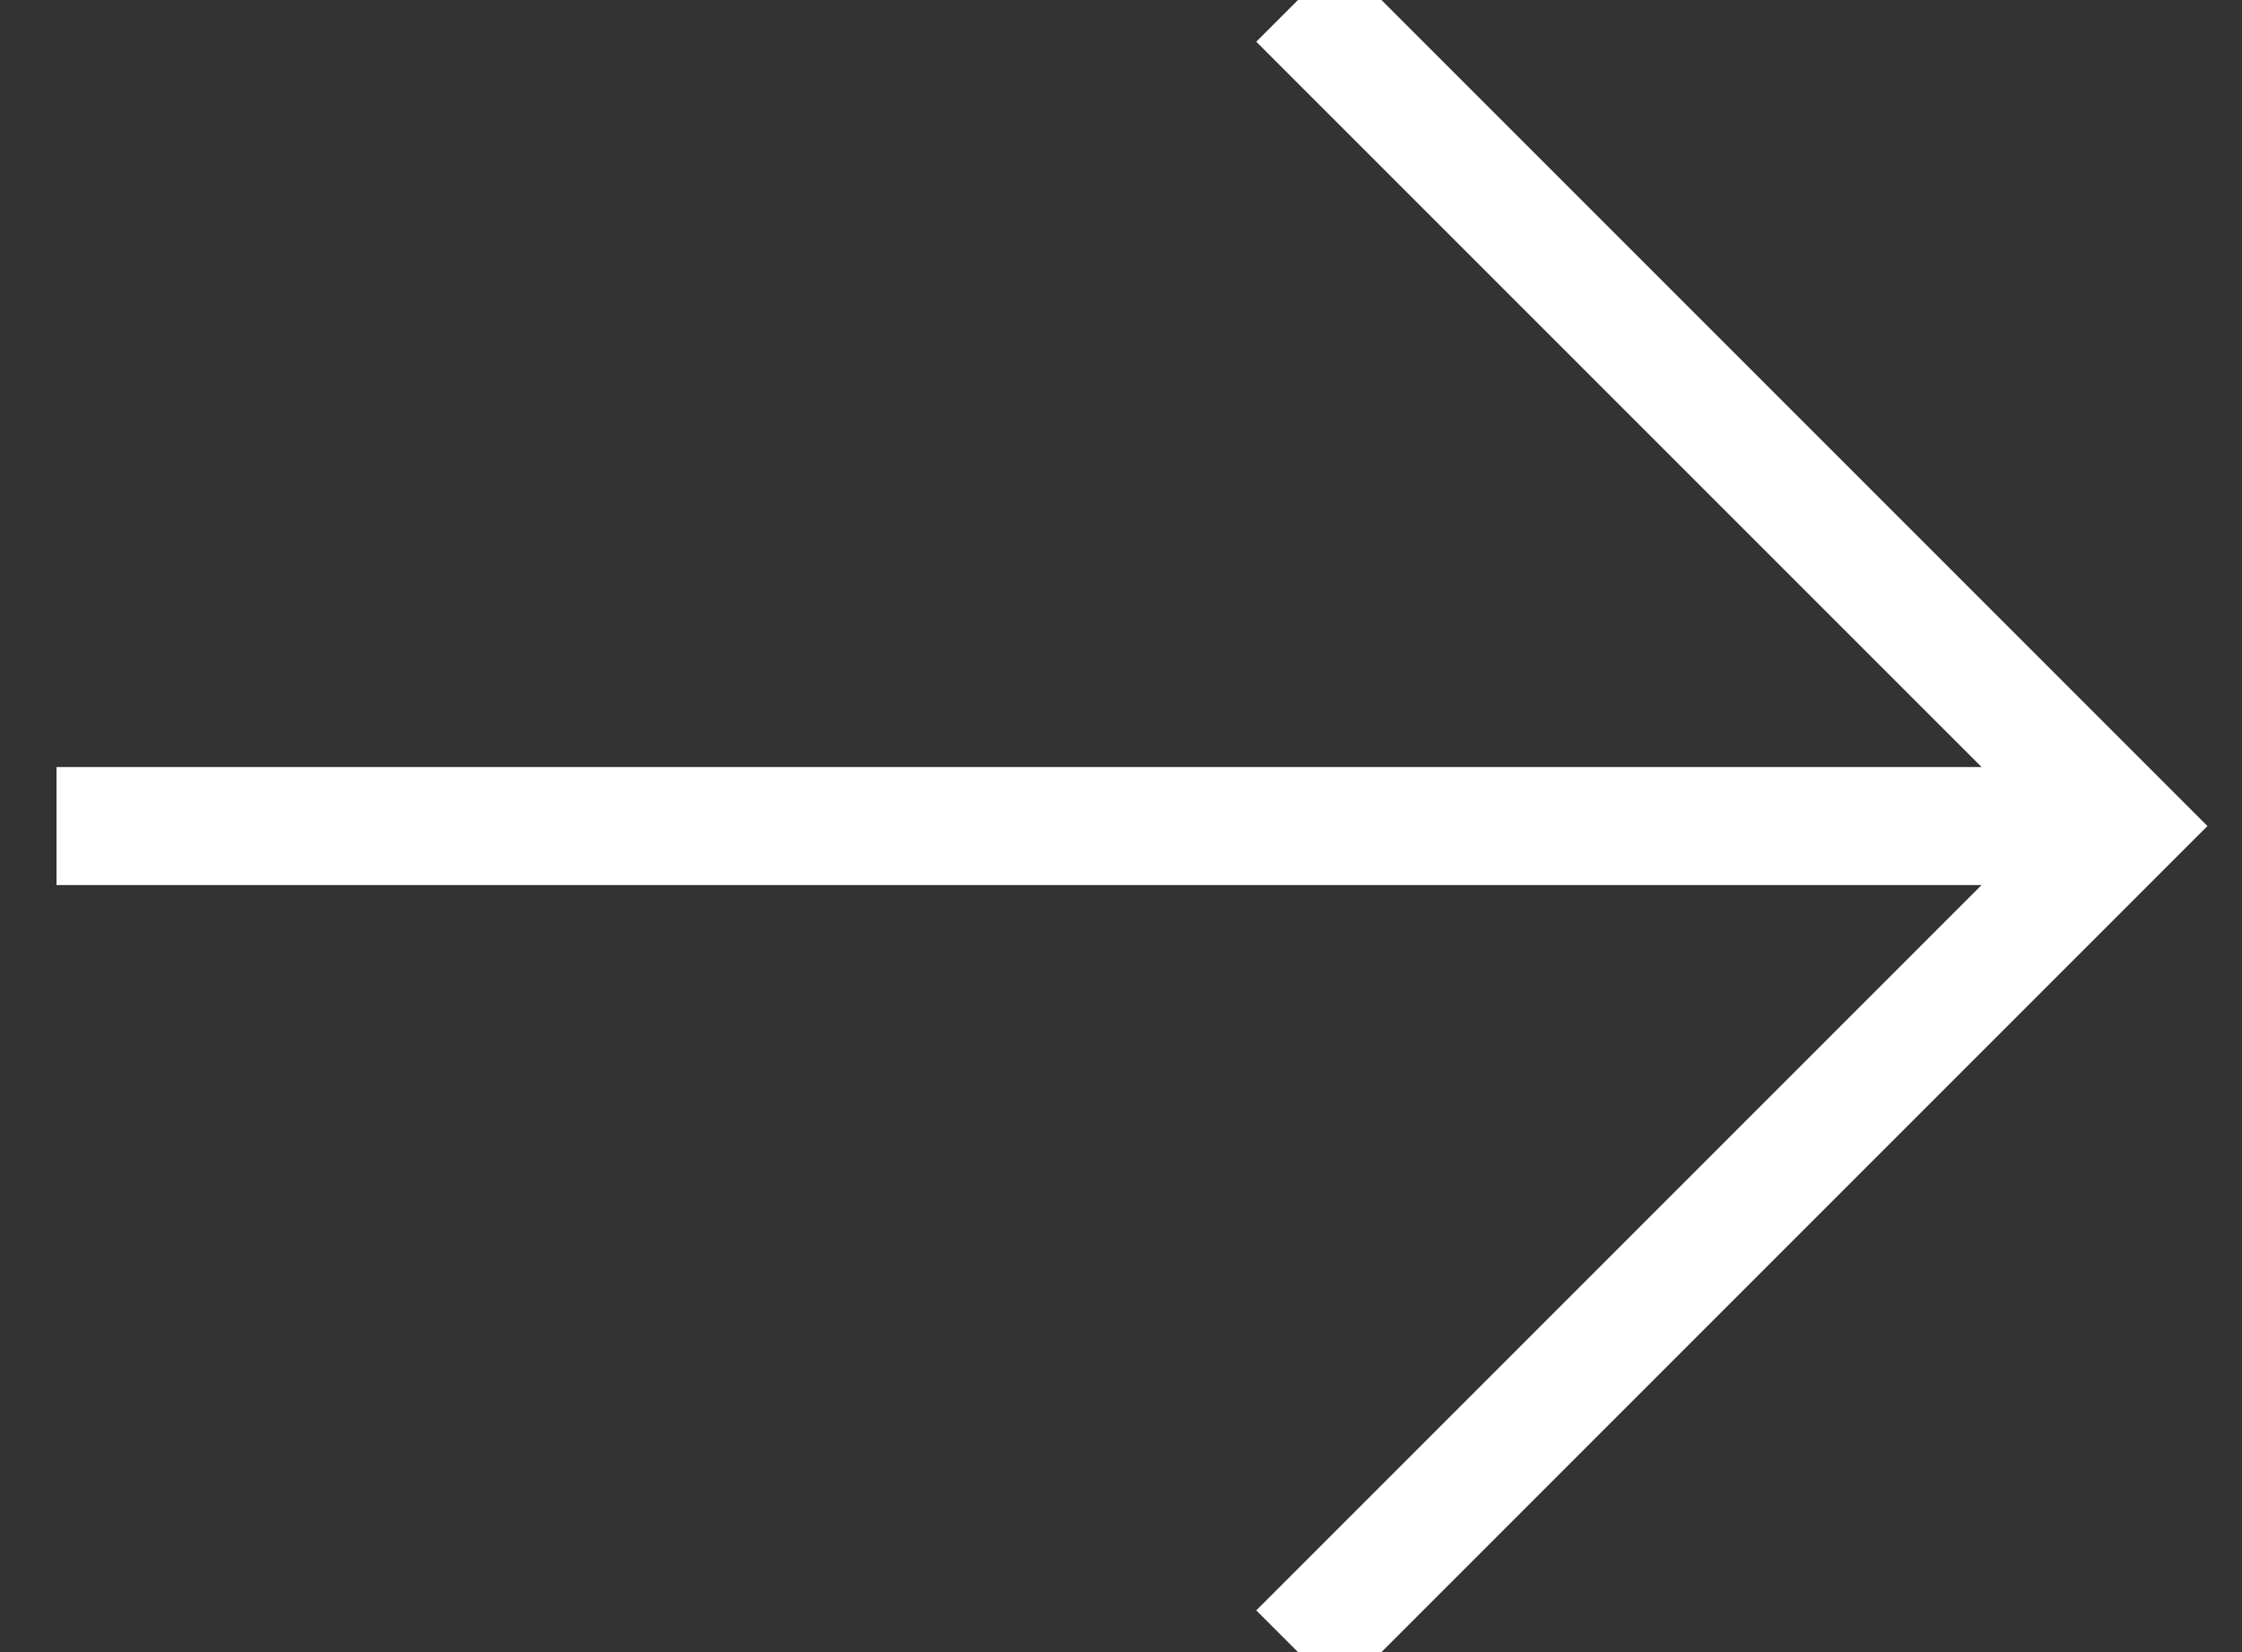
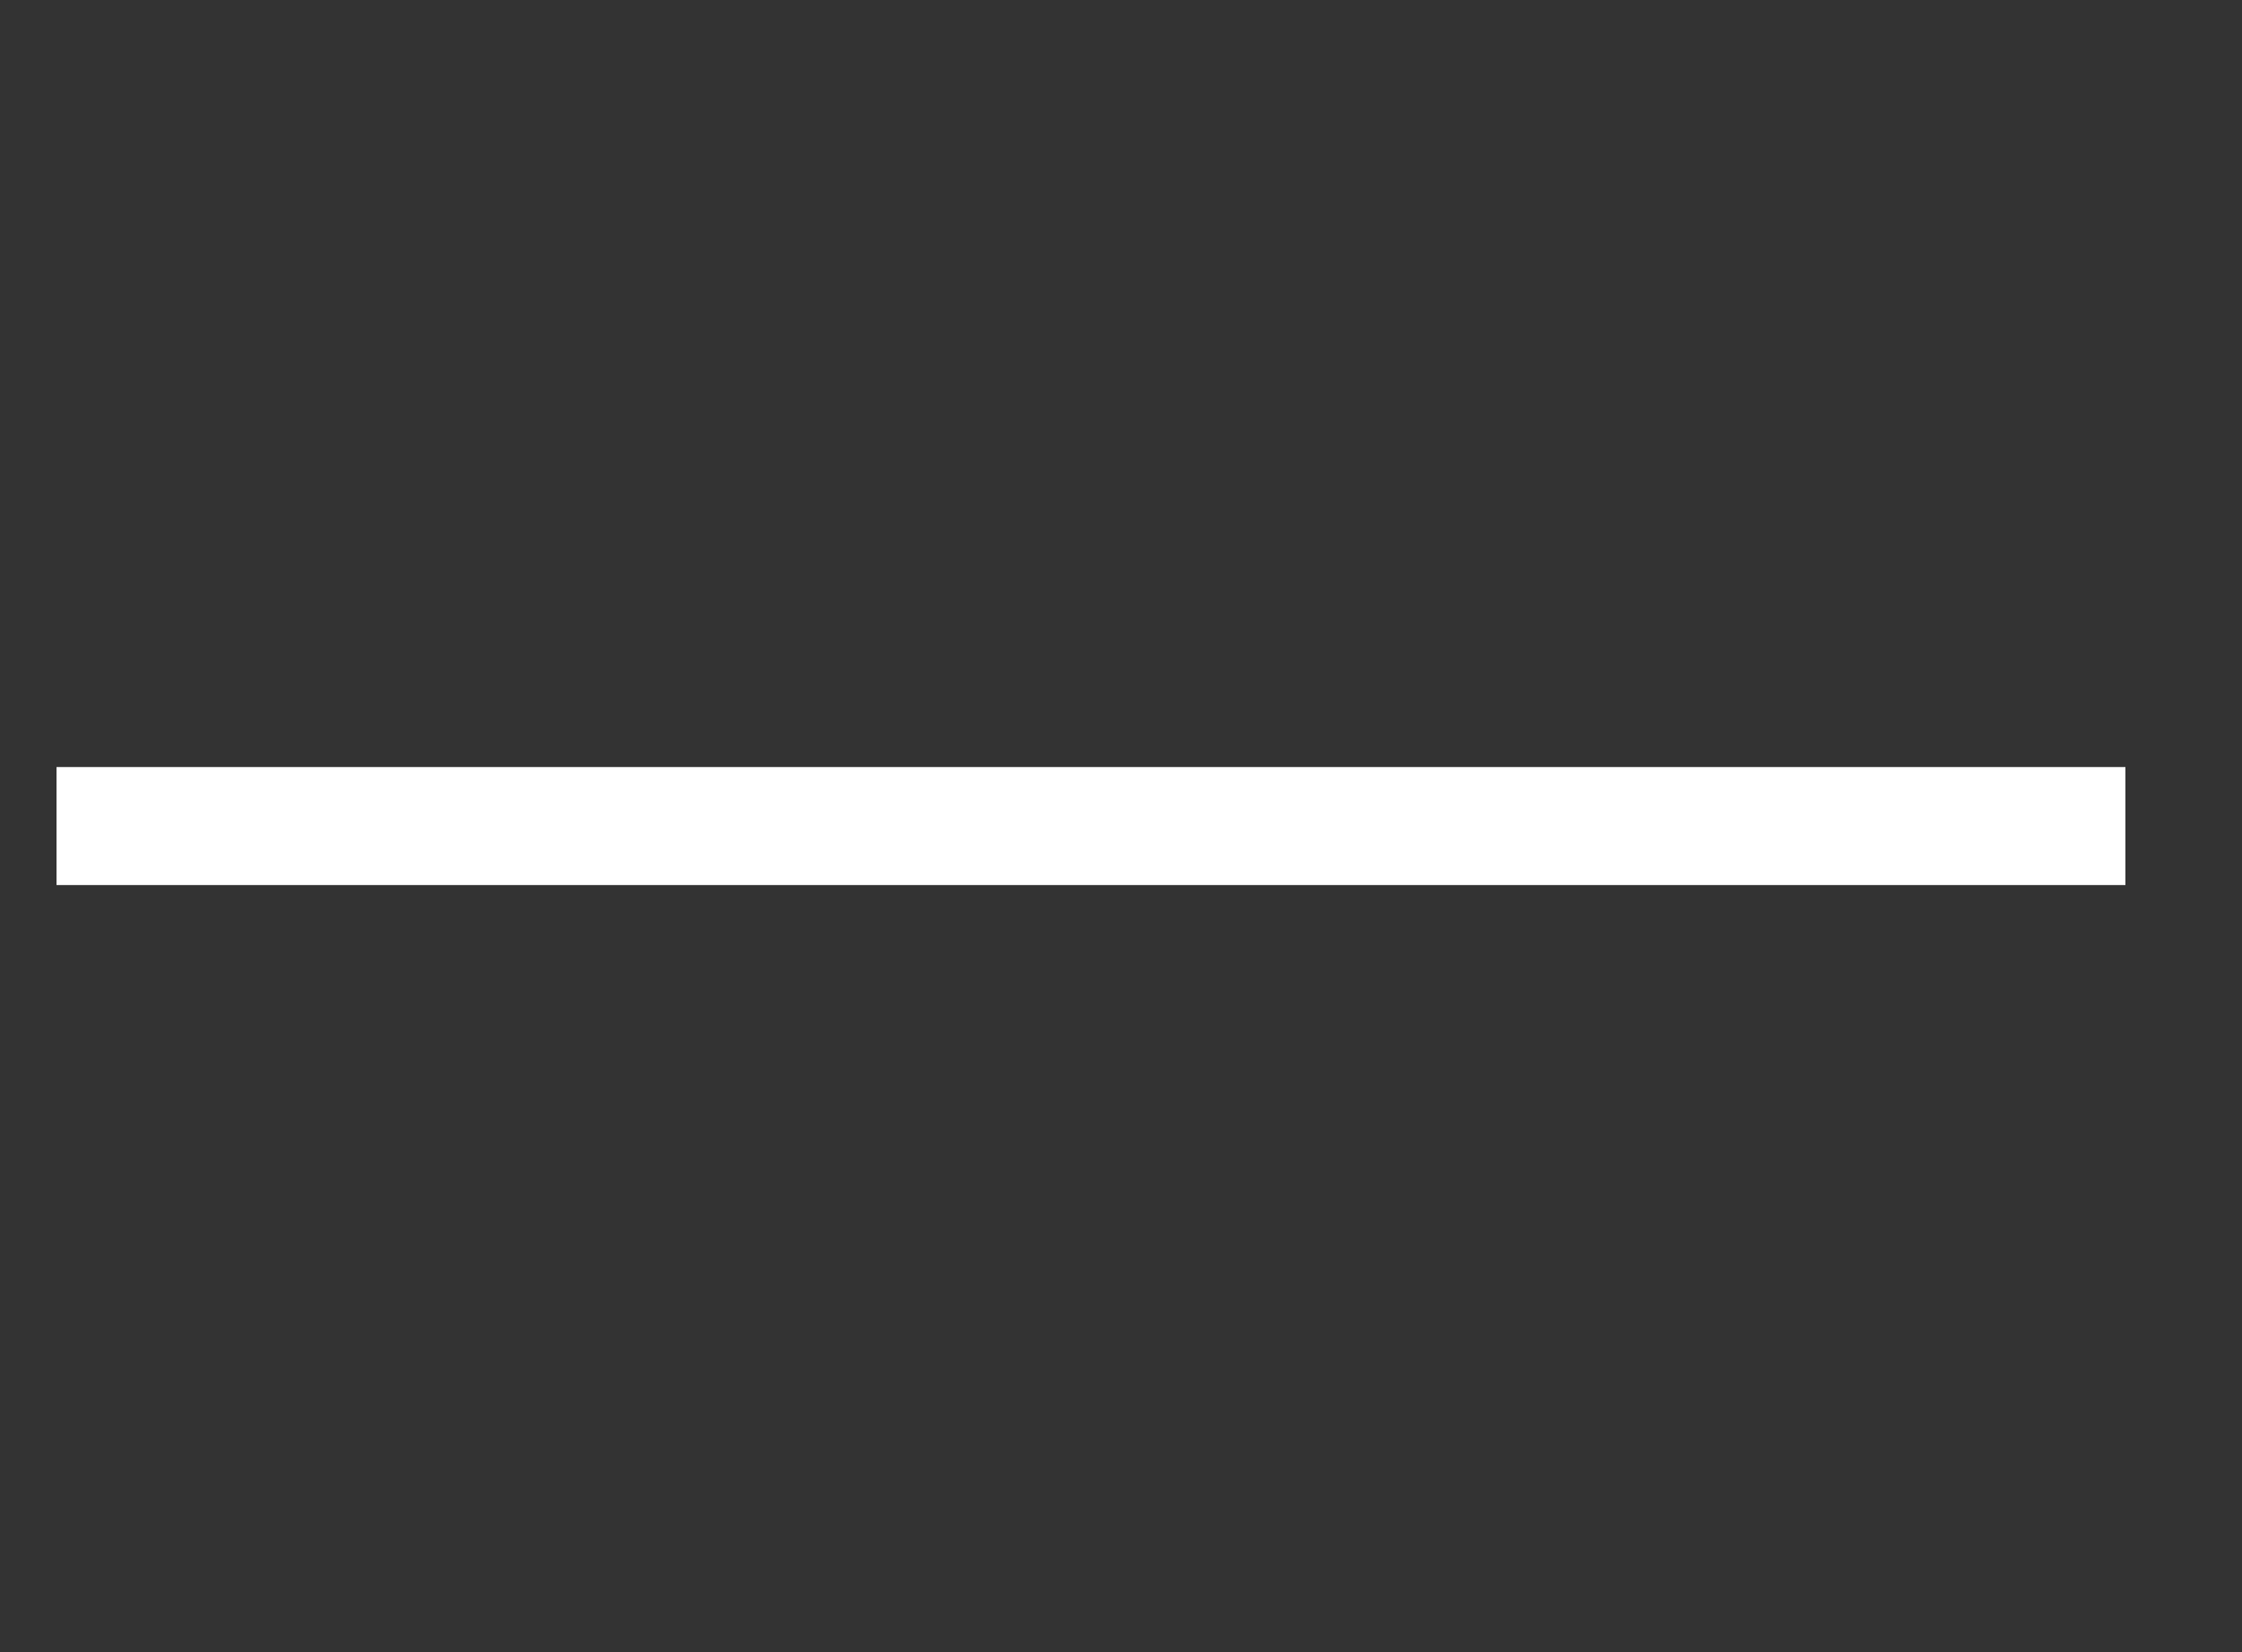
<svg xmlns="http://www.w3.org/2000/svg" width="19px" height="14px" viewBox="0 0 19 14" version="1.1">
  <rect x="0" y="0" width="19" height="14" fill="#333333" stroke="none" />
  <title>Group 15</title>
  <desc>Created with Sketch.</desc>
  <g id="Page-1" stroke="none" stroke-width="1" fill="none" fill-rule="evenodd">
    <g id="2-copy" transform="translate(-330, -585)" fill-rule="nonzero" stroke="#FFFFFF">
      <g id="Group-4" transform="translate(180, 231)">
        <g id="Group-13">
          <g id="Group-7" transform="translate(0, 339)">
            <g id="Group-15" transform="translate(150, 15)">
-               <polyline id="Path" points="11 0 18 7 11 14" />
              <path d="M18.012,7 L0.479,7" id="Path-3" />
            </g>
          </g>
        </g>
      </g>
    </g>
  </g>
</svg>